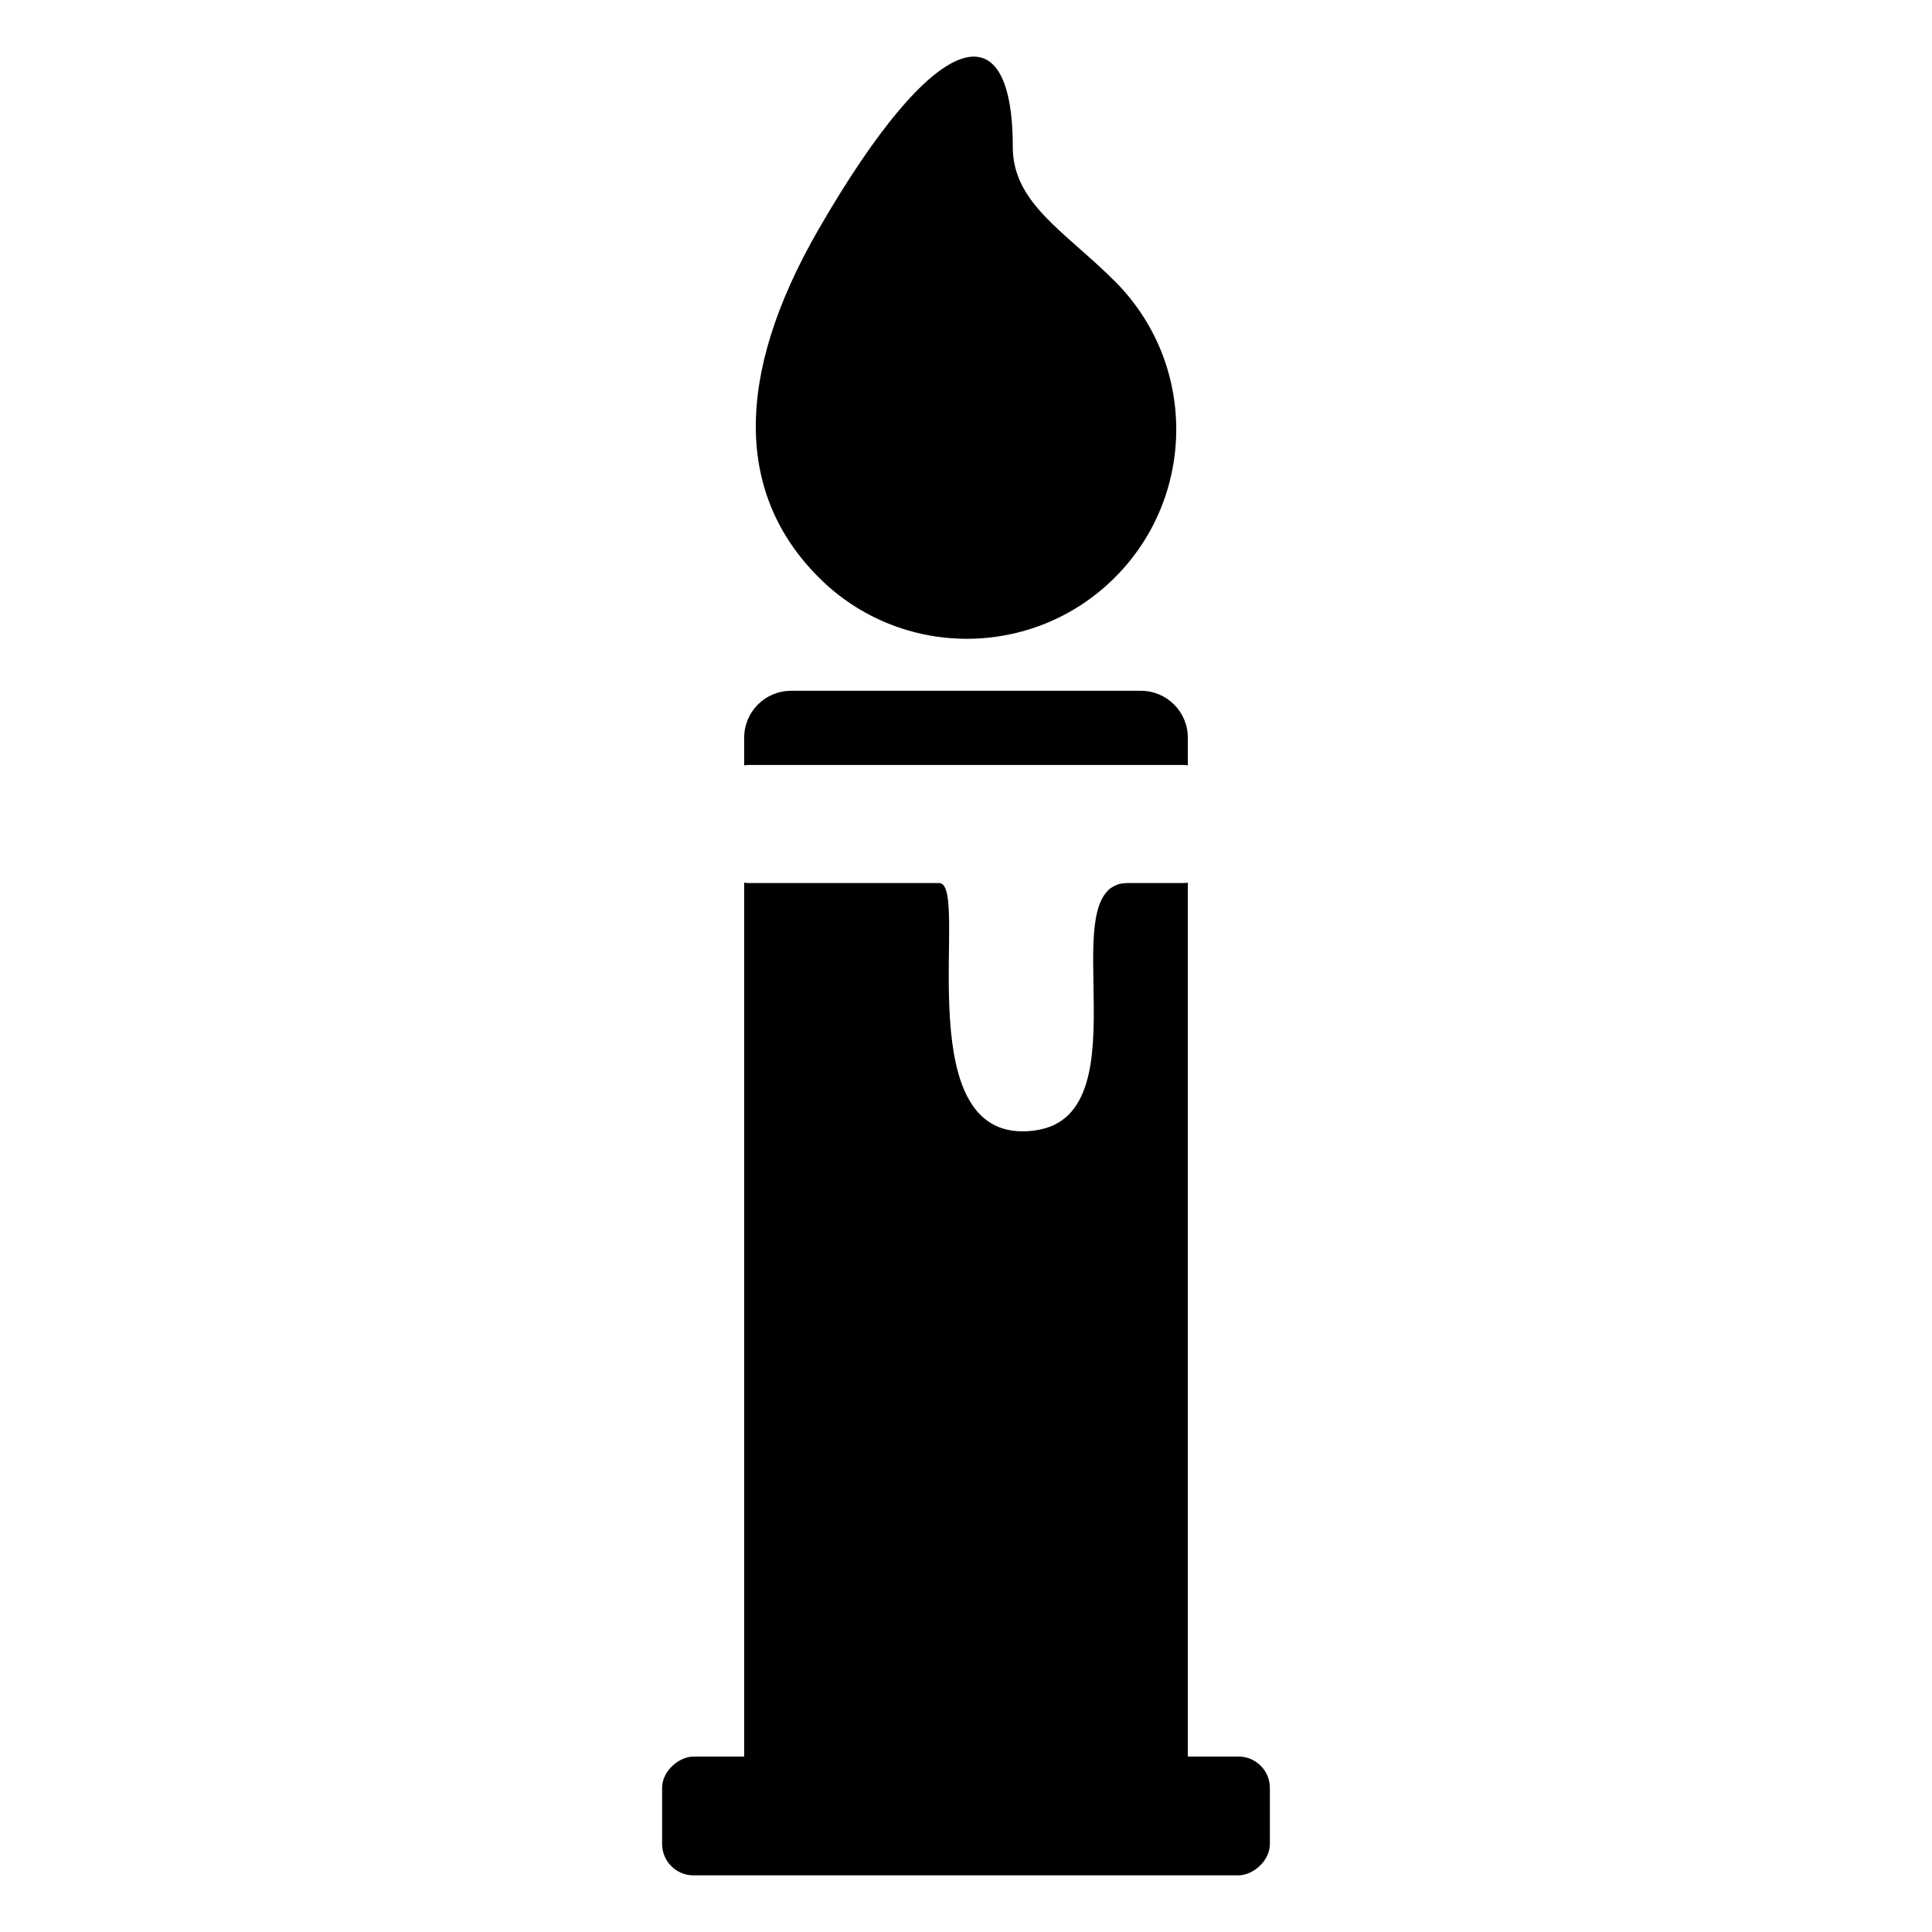
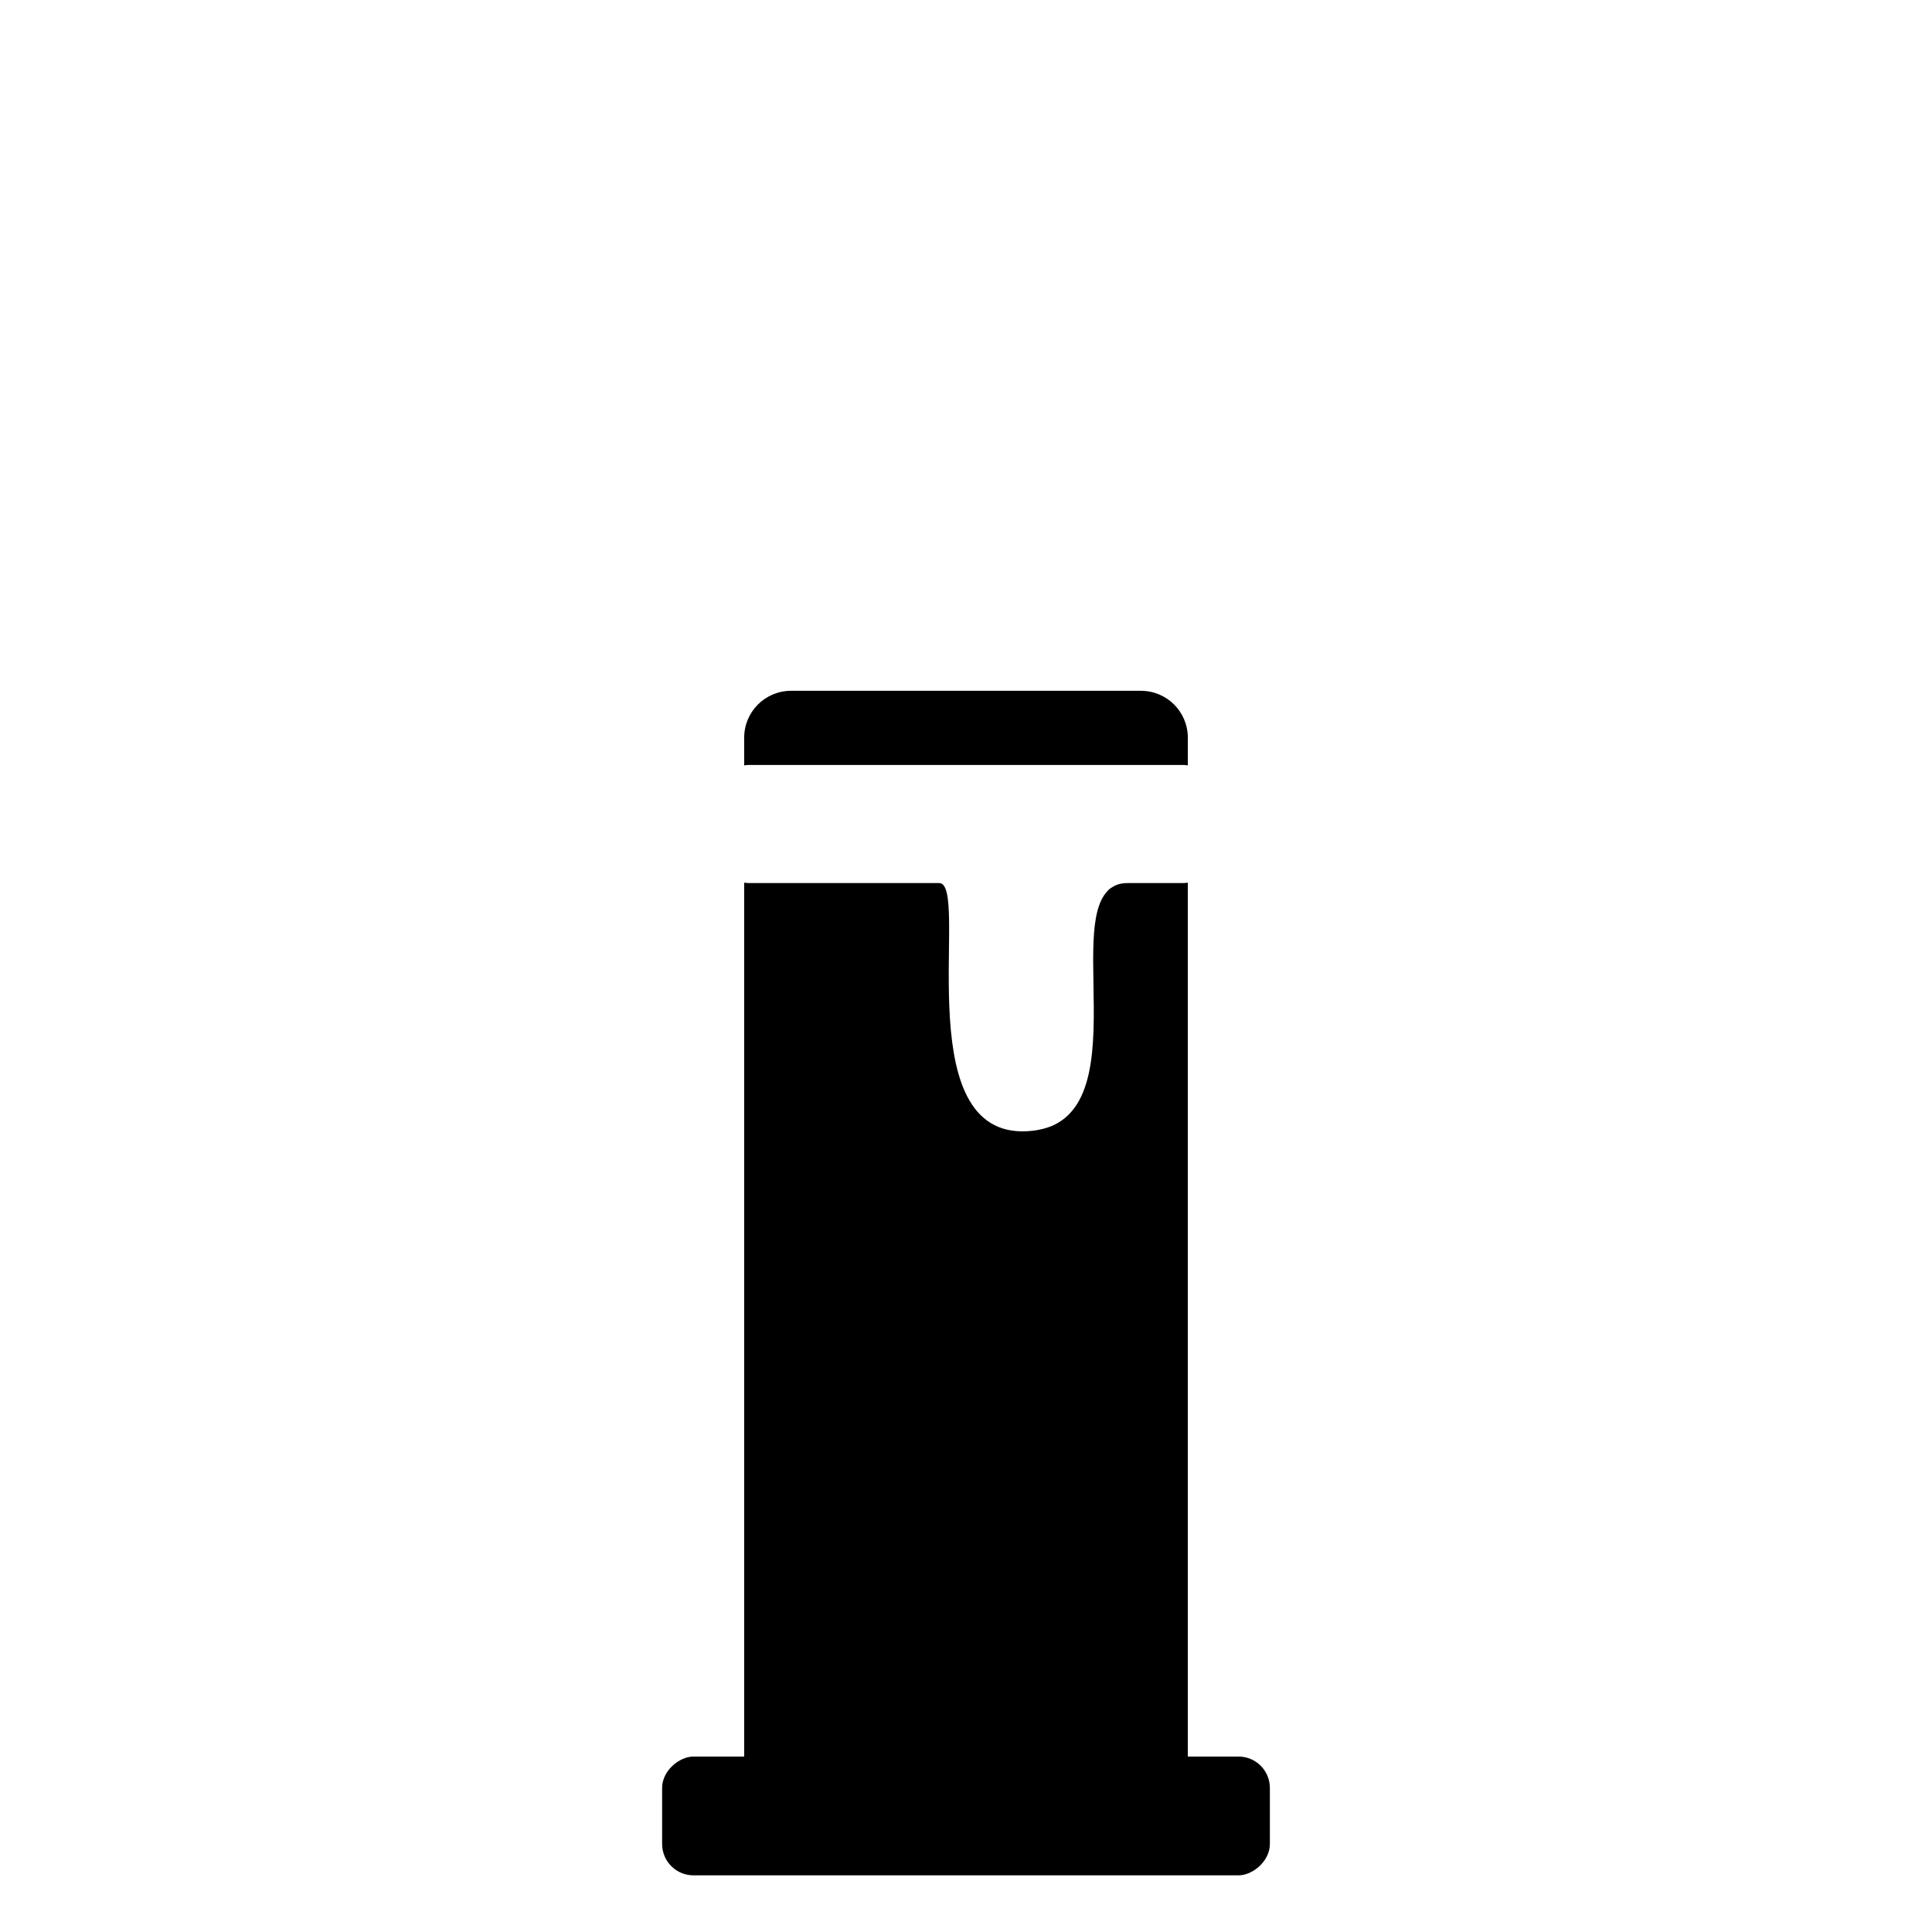
<svg xmlns="http://www.w3.org/2000/svg" fill="#000000" width="800px" height="800px" version="1.1" viewBox="144 144 512 512">
  <g>
    <path d="m353.65 327.07c-6.887 0-12.434 5.547-12.434 12.434v7.328c0.371-0.035 0.727-0.113 1.105-0.113h115.36c0.379 0 0.734 0.078 1.105 0.113v-7.328c0-6.887-5.547-12.434-12.434-12.434zm-12.434 50.84v249.98c0 6.887 5.547 12.422 12.434 12.422h92.699c6.887 0 12.434-5.535 12.434-12.422v-249.98c-0.371 0.035-0.727 0.113-1.105 0.113h-14.895c-0.672 0-1.297 0.059-1.875 0.184-0.809 0.172-1.504 0.504-2.141 0.902-0.277 0.172-0.562 0.332-0.812 0.543-0.195 0.168-0.363 0.383-0.543 0.574-2.438 2.598-3.34 7.301-3.606 13.059-0.656 14.129 2.344 34.426-5.168 44.453l-0.012 0.012c-0.469 0.625-0.98 1.211-1.535 1.754-1.109 1.078-2.402 1.988-3.894 2.684-0.871 0.406-1.844 0.727-2.859 0.984-1.602 0.406-3.363 0.645-5.363 0.645-1.902 0-3.621-0.254-5.176-0.738-0.781-0.242-1.516-0.539-2.215-0.891-0.695-0.348-1.348-0.75-1.965-1.199-0.625-0.449-1.207-0.953-1.754-1.496-0.547-0.539-1.059-1.117-1.539-1.742 0-0.004 0.004-0.008 0-0.012-0.957-1.254-1.785-2.66-2.5-4.203-1.43-3.082-2.406-6.68-3.066-10.535-0.656-3.856-1.004-7.973-1.176-12.086-0.344-8.223 0.008-16.441-0.062-22.609-0.074-6.168-0.566-10.281-2.613-10.281h-50.586c-0.379 0-0.734-0.078-1.105-0.113z" />
-     <path d="m439.46 218.55c-13.227-13.227-27.059-20.672-27.059-35.57 0-37.359-20.559-31.754-51.418 21.699-22.824 39.531-21.672 70.68 0 92.352s56.809 21.672 78.48 0c21.672-21.672 21.672-56.809 0-78.48z" />
    <path d="m480.53 617.82v14.852c0 4.594-4.594 8.316-8.316 8.316h-144.43c-4.594 0-8.316-3.723-8.316-8.316v-14.852c0-4.594 4.594-8.316 8.316-8.316h144.43c4.594 0 8.316 3.723 8.316 8.316z" />
  </g>
</svg>